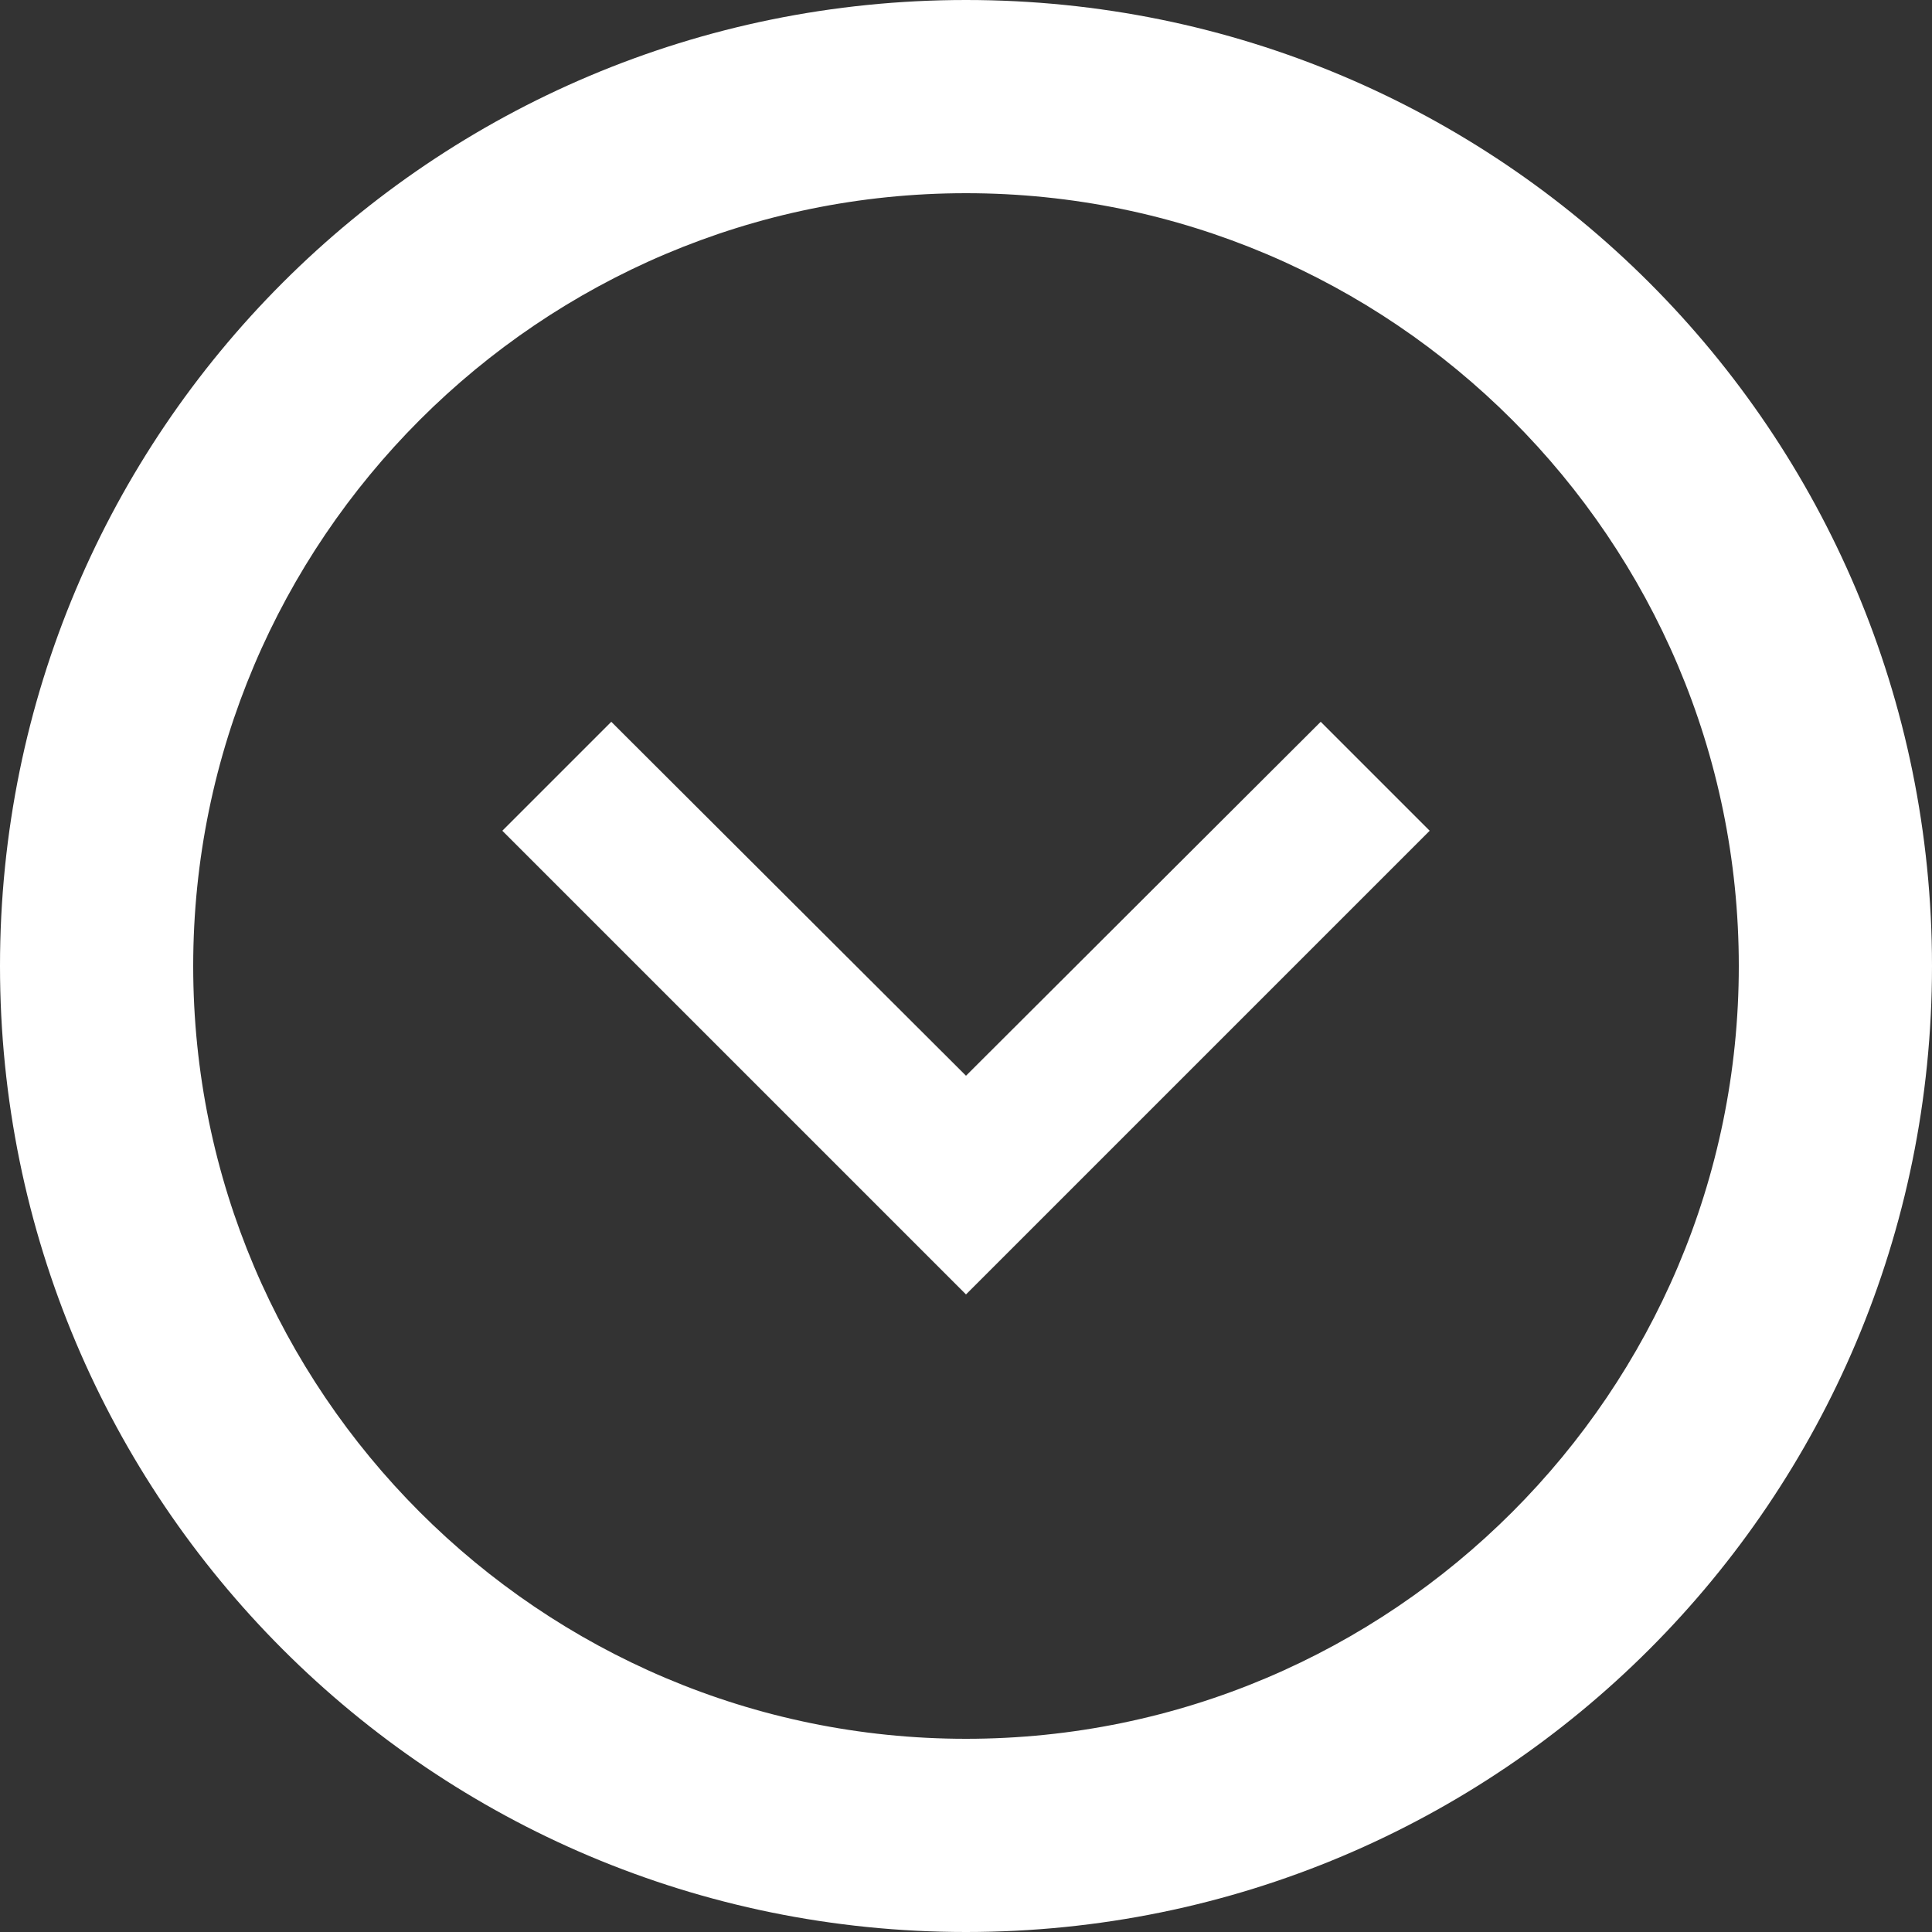
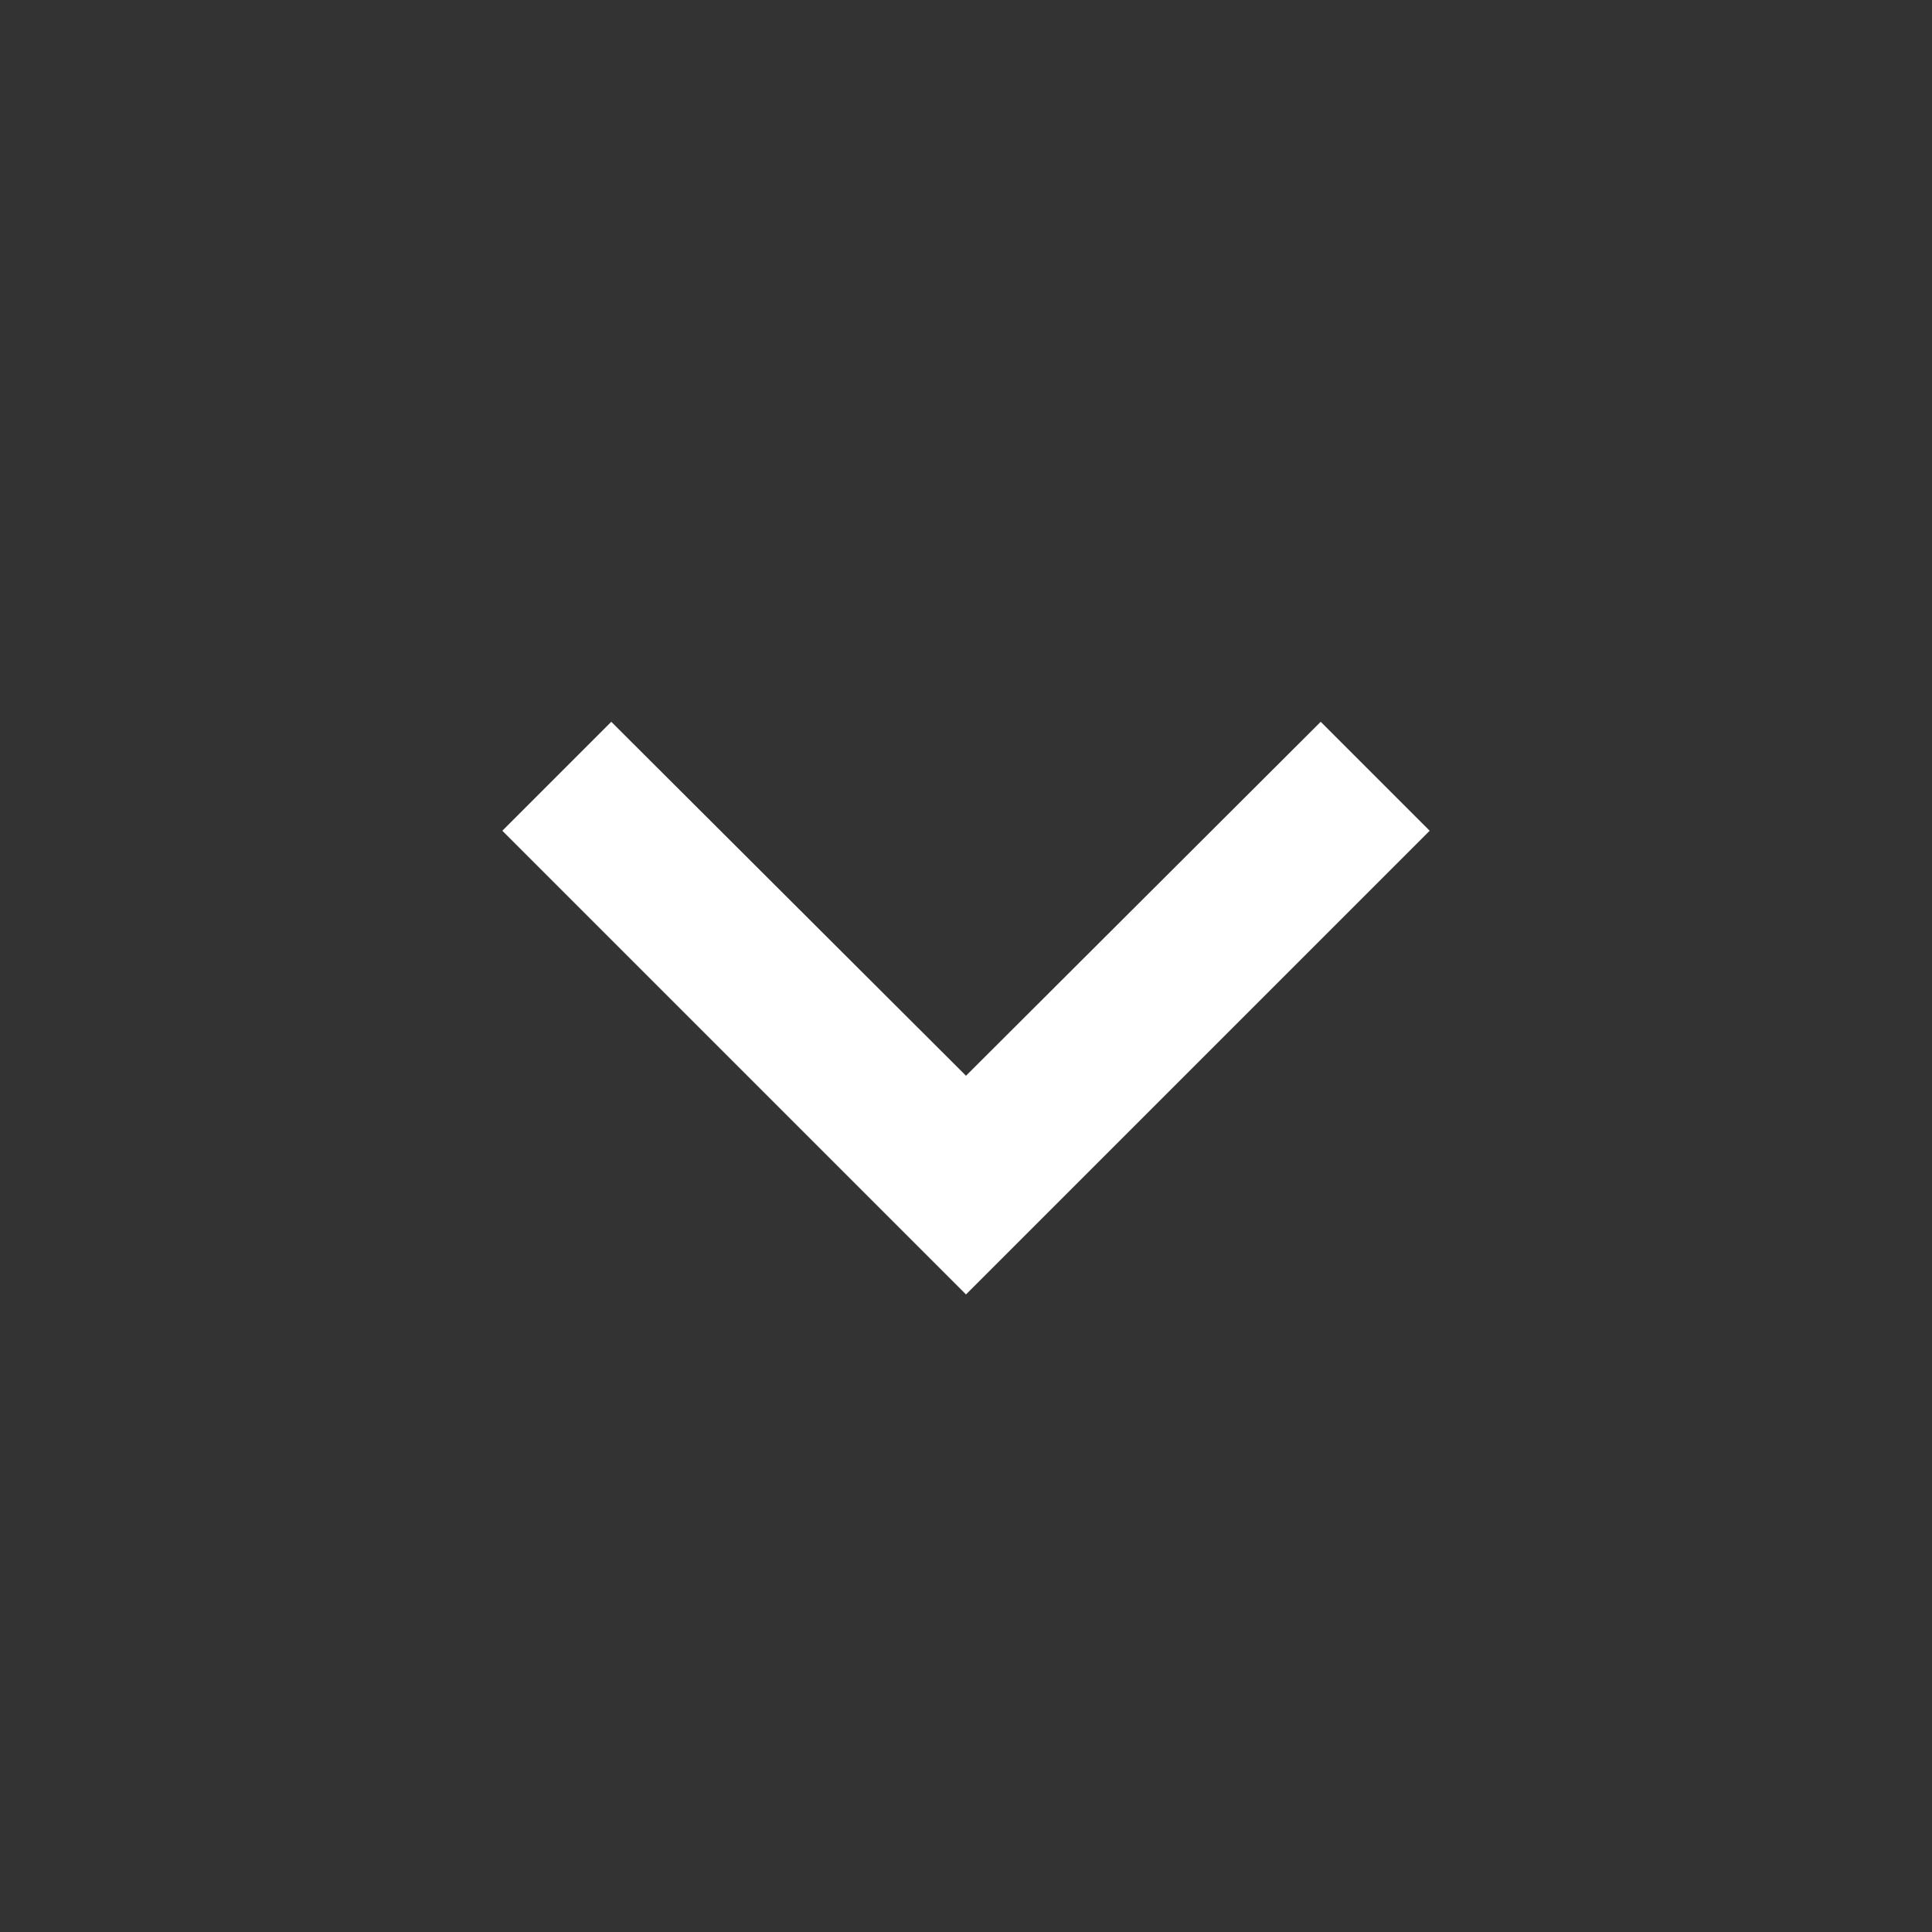
<svg xmlns="http://www.w3.org/2000/svg" width="30" height="30" viewBox="0 0 30 30">
  <rect x="0" y="0" width="30" height="30" fill="#333333" stroke="none" />
  <g fill="none" fill-rule="evenodd">
    <path d="M0 0L36 0 36 36 0 36z" transform="translate(-3 -3)" />
-     <path fill="#FFF" d="M18 3C9.705 3 3 9.705 3 18s6.705 15 15 15 15-6.705 15-15S26.295 3 18 3zm0 27c-6.615 0-12-5.385-12-12S11.385 6 18 6s12 5.385 12 12-5.385 12-12 12z" transform="translate(-3 -3)" />
    <g>
      <path fill="#FFF" d="M8.892 10.608L14.4 16.104 19.908 10.608 21.6 12.3 14.4 19.5 7.2 12.3z" transform="translate(-3 -3) translate(3.6 3.6)" />
      <path d="M0 0.3L28.8 0.3 28.8 29.1 0 29.1z" transform="translate(-3 -3) translate(3.6 3.6)" />
    </g>
  </g>
</svg>